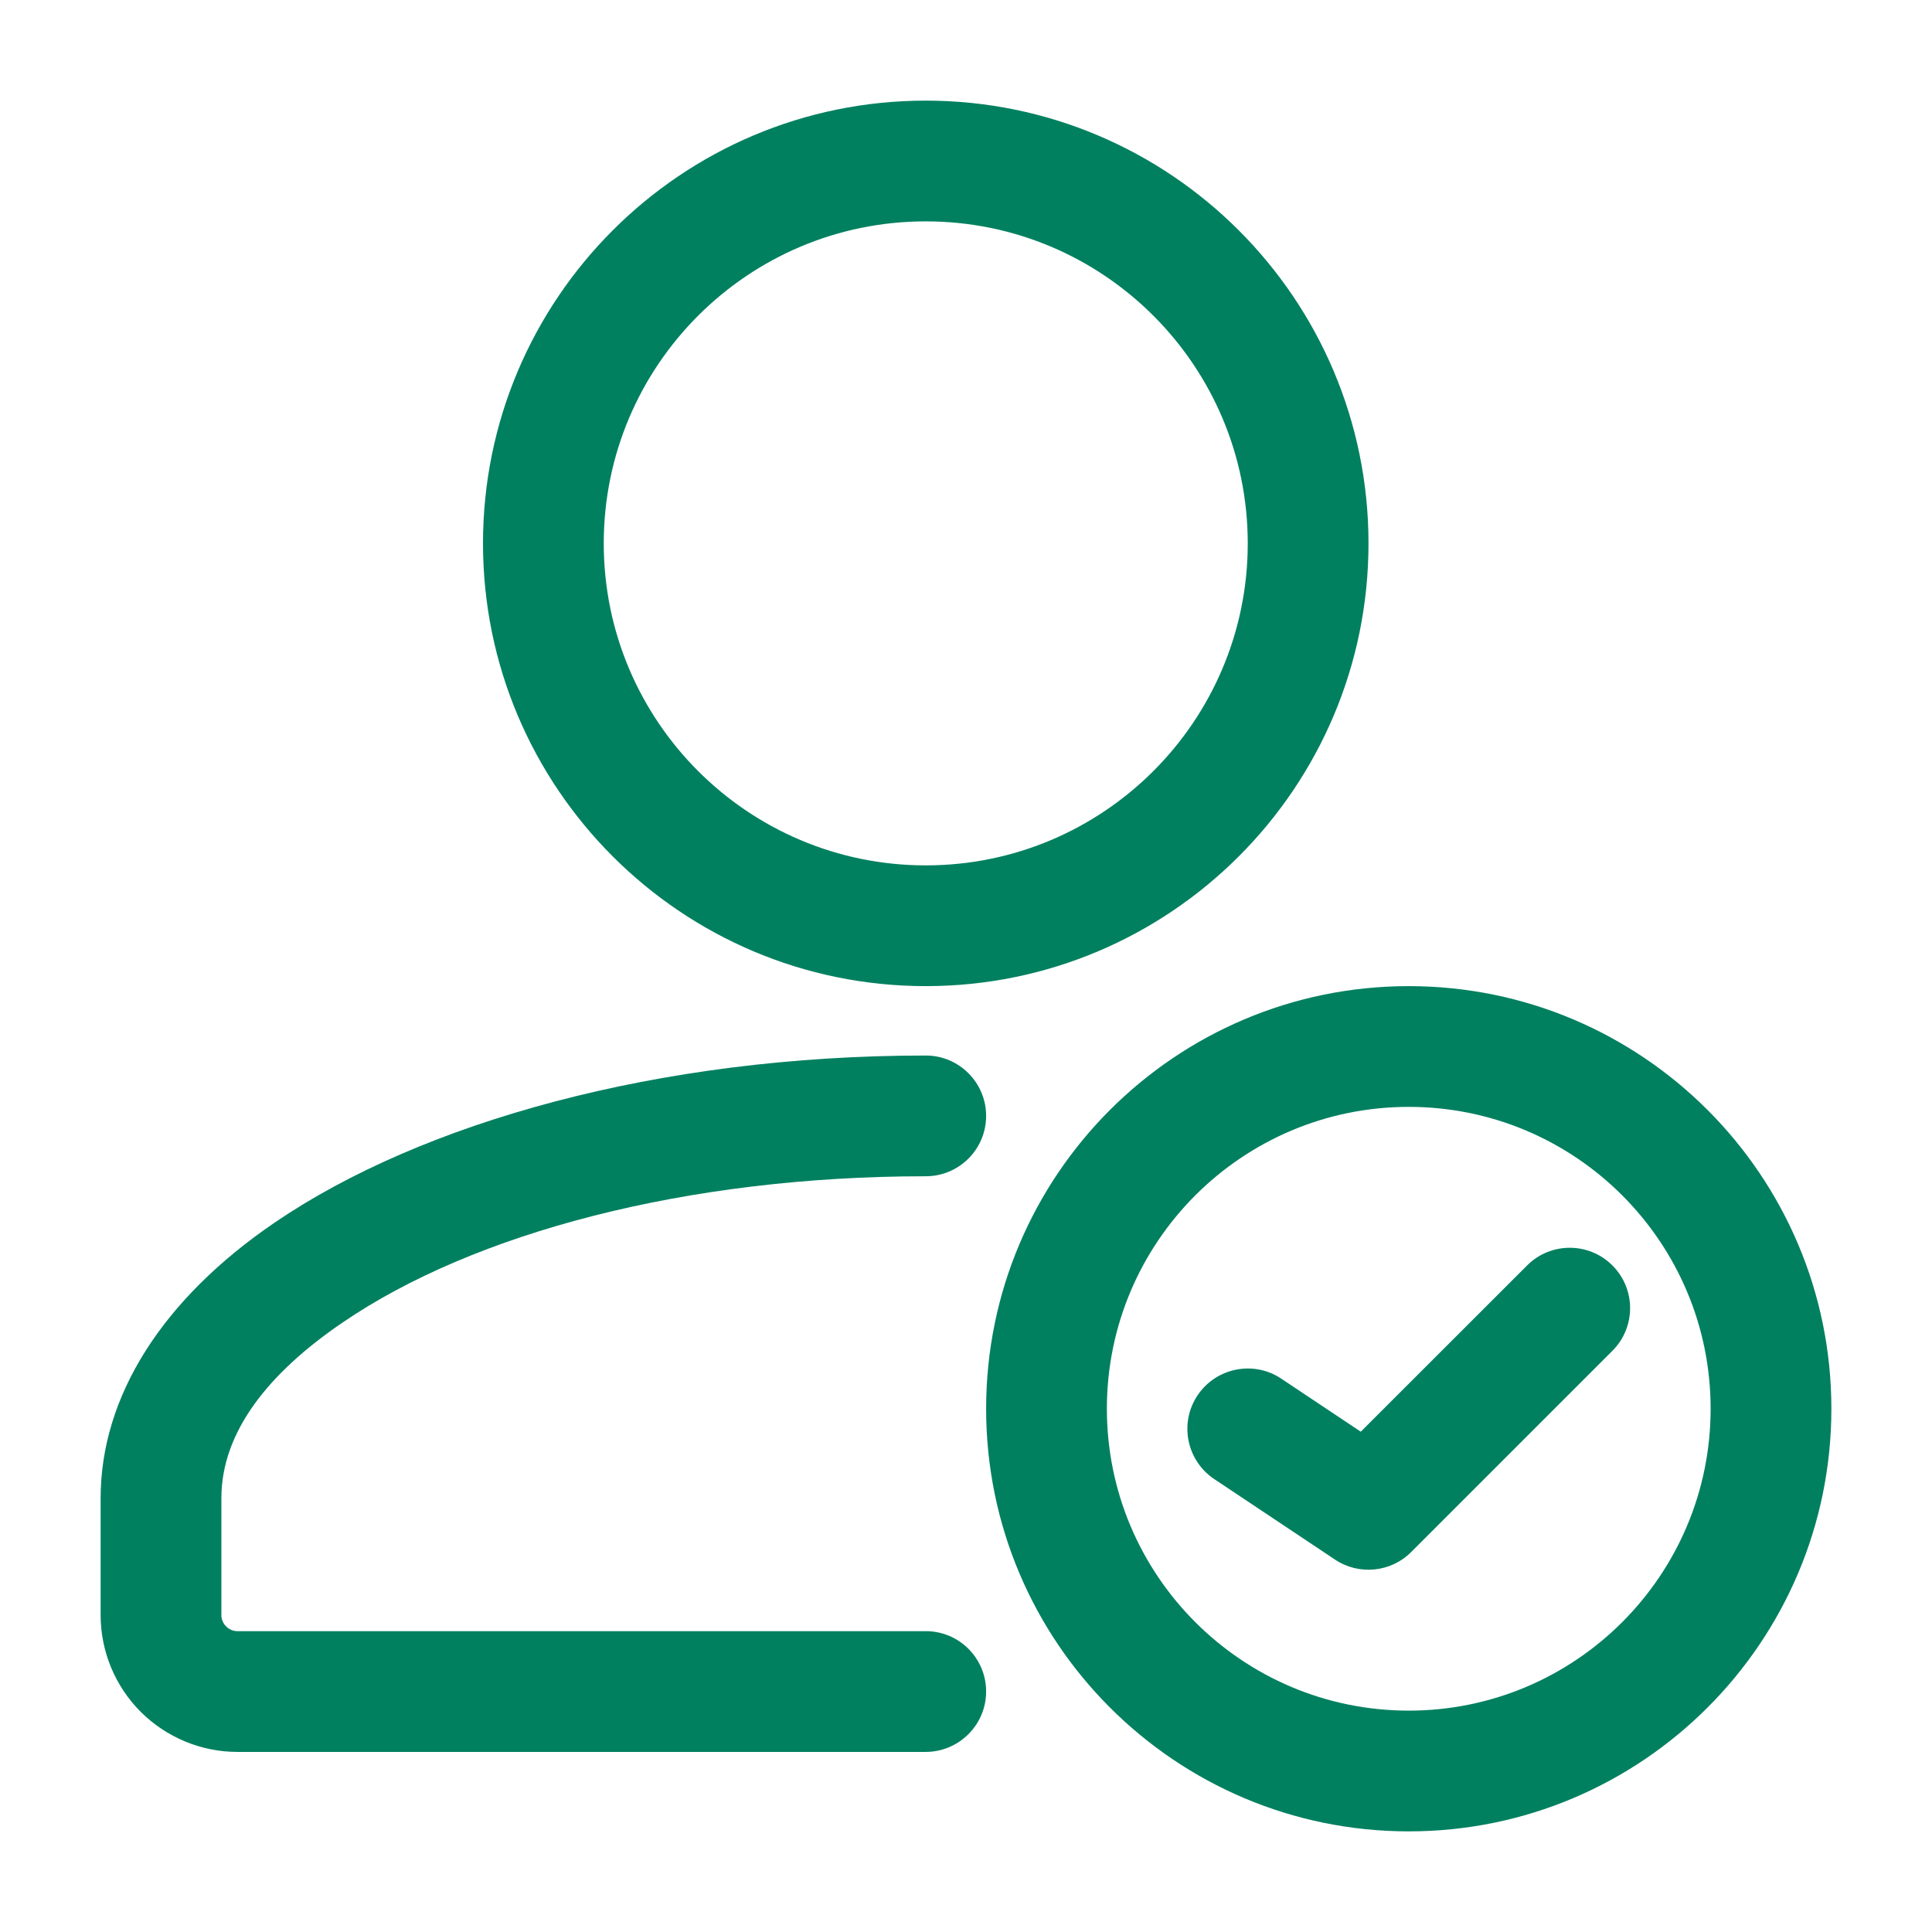
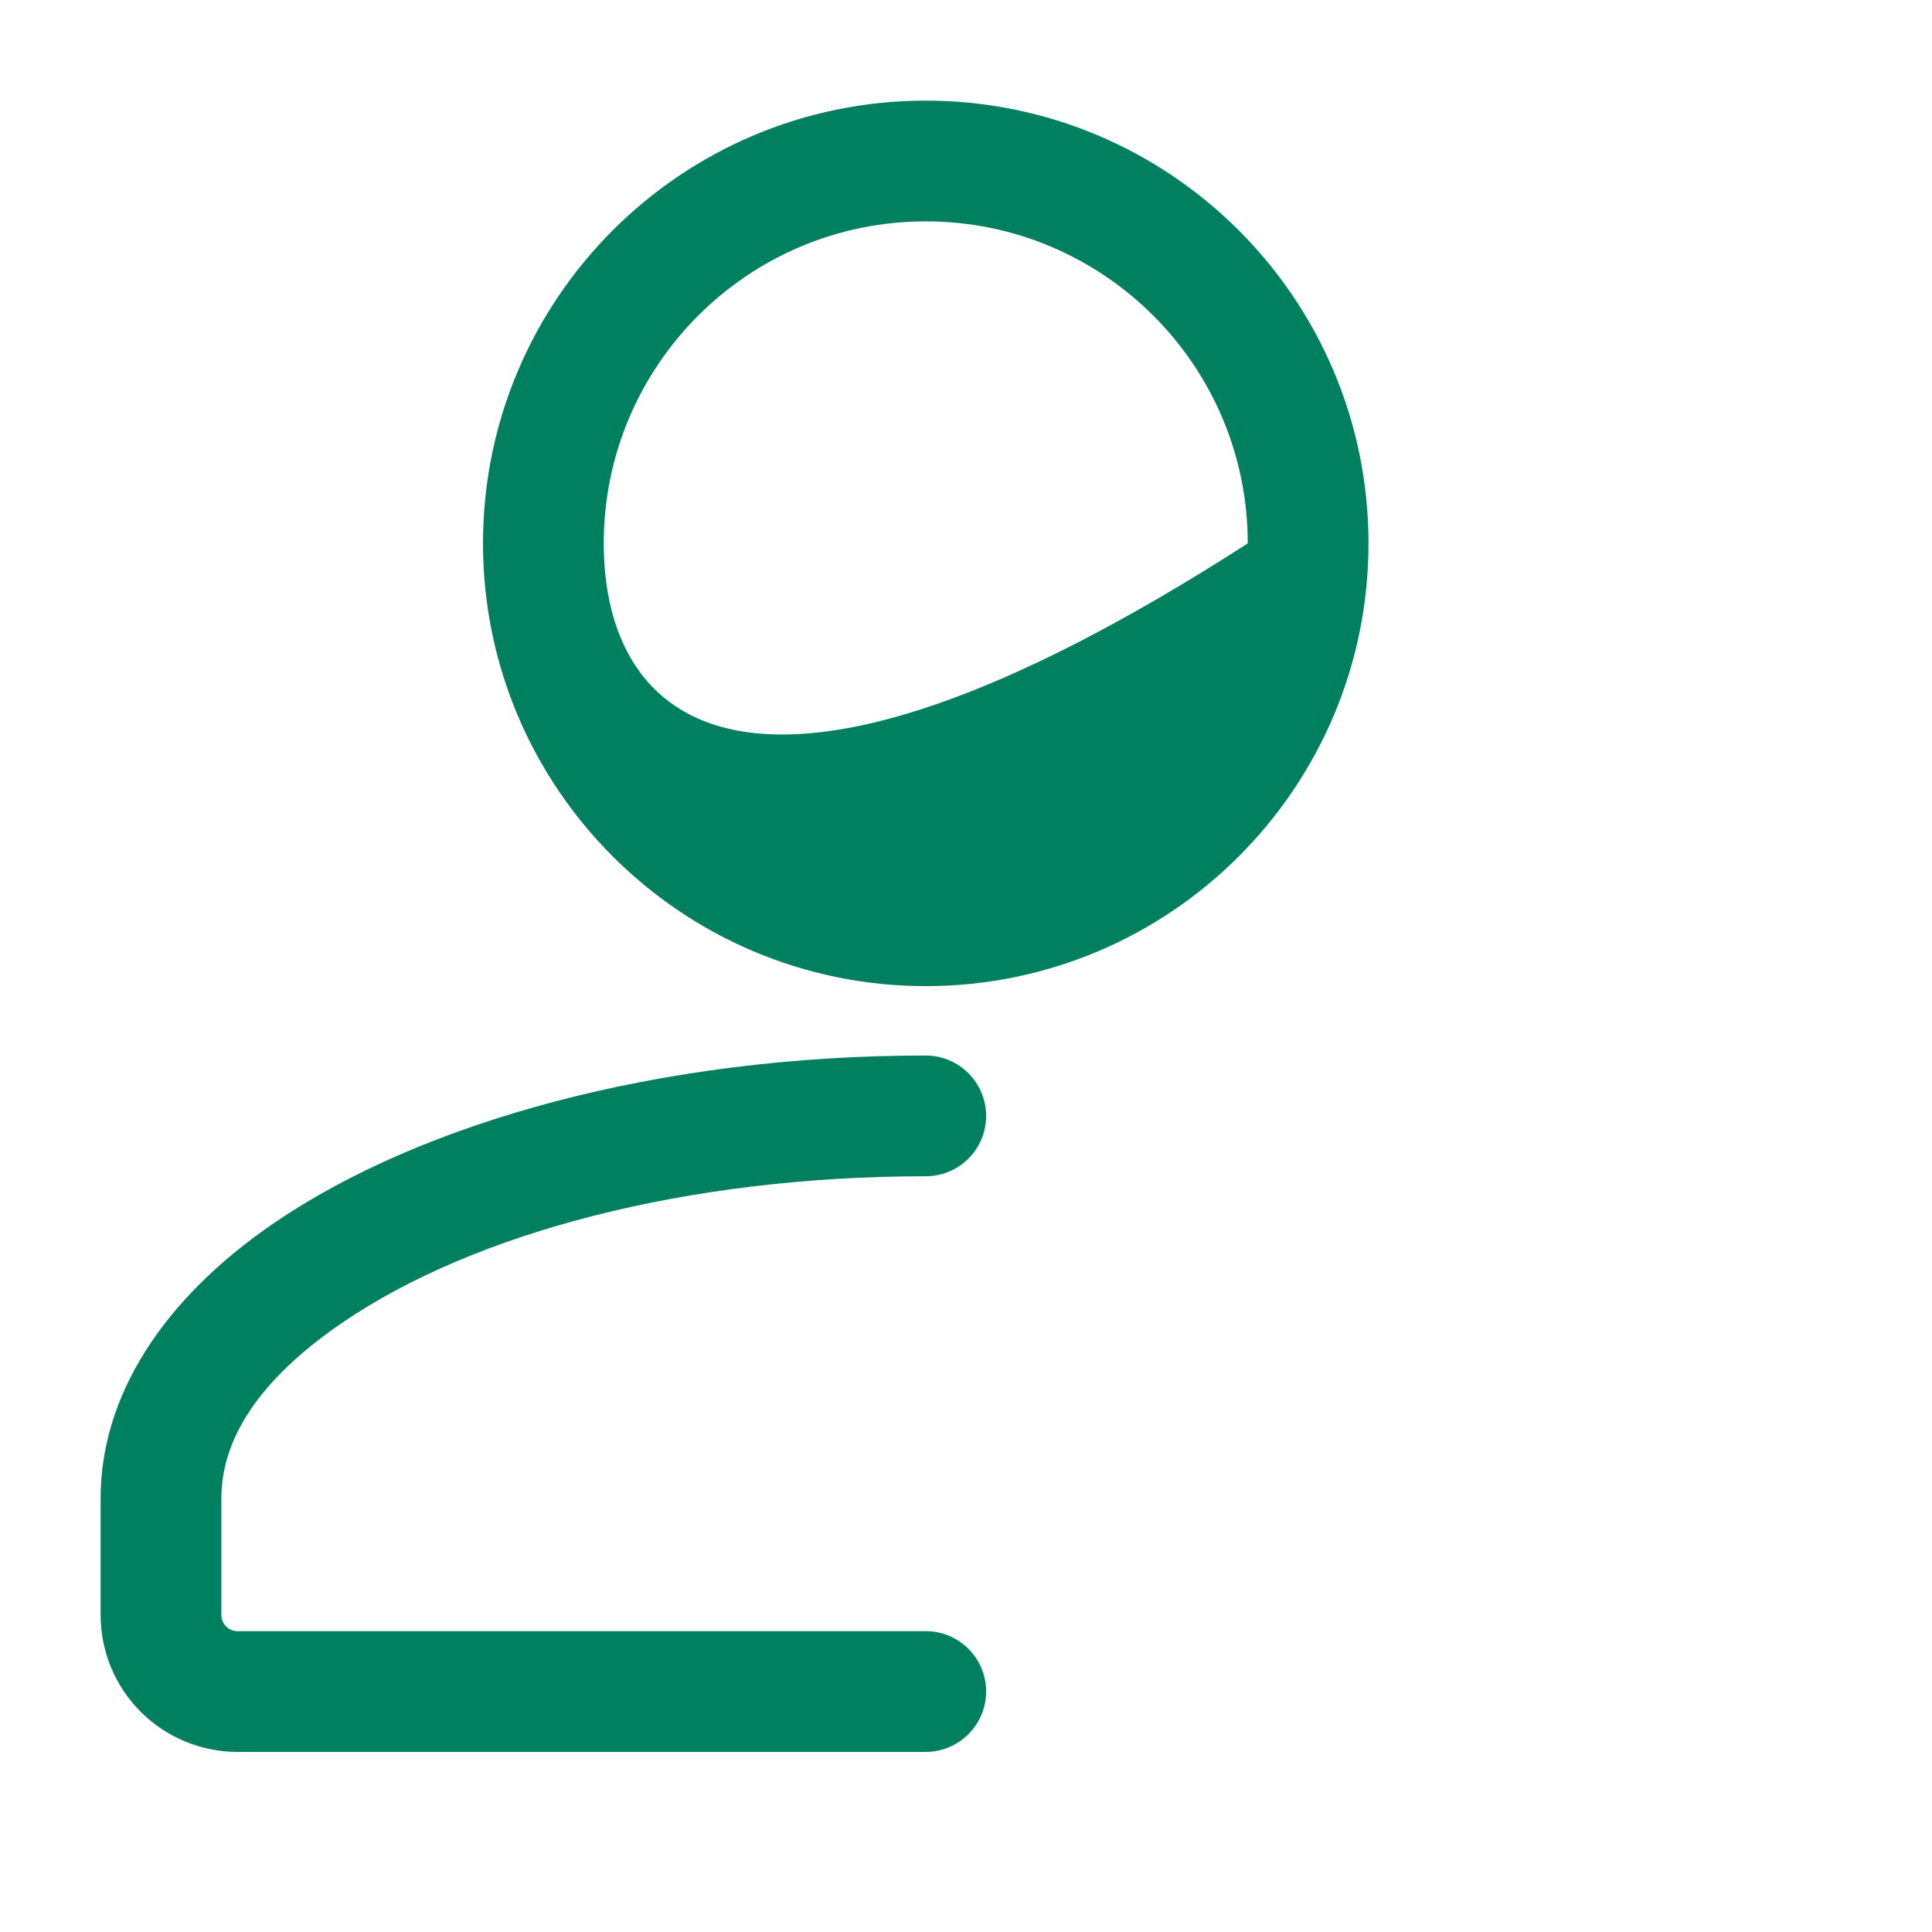
<svg xmlns="http://www.w3.org/2000/svg" width="48" height="48" viewBox="0 0 48 48" fill="none">
  <path fill-rule="evenodd" clip-rule="evenodd" d="M23 40.526H5.9C5.794 40.526 5.692 40.482 5.618 40.408C5.542 40.332 5.5 40.232 5.5 40.126V37.224C5.5 35.564 6.686 34.1 8.514 32.856C11.778 30.628 17.06 29.224 23 29.224C23.828 29.224 24.5 28.552 24.5 27.724C24.5 26.898 23.828 26.224 23 26.224C16.356 26.224 10.474 27.886 6.822 30.376C4.036 32.276 2.5 34.69 2.5 37.224V40.126C2.5 41.026 2.858 41.892 3.496 42.53C4.134 43.166 4.998 43.526 5.9 43.526H23C23.828 43.524 24.5 42.852 24.5 42.024C24.5 41.198 23.828 40.524 23 40.526Z" fill="#018060" />
-   <path fill-rule="evenodd" clip-rule="evenodd" d="M23 2.5C16.928 2.5 12 7.428 12 13.5C12 19.572 16.928 24.5 23 24.5C29.072 24.5 34 19.572 34 13.5C34 7.428 29.072 2.5 23 2.5ZM23 5.5C27.416 5.5 31 9.084 31 13.5C31 17.916 27.416 21.5 23 21.5C18.584 21.5 15 17.916 15 13.5C15 9.084 18.584 5.5 23 5.5Z" fill="#018060" />
-   <path fill-rule="evenodd" clip-rule="evenodd" d="M35 24.5C29.204 24.5 24.5 29.204 24.5 35C24.5 40.796 29.204 45.5 35 45.5C40.796 45.5 45.5 40.796 45.5 35C45.5 29.204 40.796 24.5 35 24.5ZM35 27.5C39.14 27.5 42.5 30.86 42.5 35C42.5 39.14 39.14 42.5 35 42.5C30.86 42.5 27.5 39.14 27.5 35C27.5 30.86 30.86 27.5 35 27.5Z" fill="#018060" />
-   <path fill-rule="evenodd" clip-rule="evenodd" d="M30.168 36.748L33.168 38.748C33.762 39.144 34.556 39.066 35.06 38.56L40.06 33.56C40.646 32.976 40.646 32.024 40.06 31.44C39.476 30.854 38.524 30.854 37.94 31.44L33.808 35.57L31.832 34.252C31.144 33.792 30.212 33.98 29.752 34.668C29.292 35.356 29.48 36.288 30.168 36.748Z" fill="#018060" />
+   <path fill-rule="evenodd" clip-rule="evenodd" d="M23 2.5C16.928 2.5 12 7.428 12 13.5C12 19.572 16.928 24.5 23 24.5C29.072 24.5 34 19.572 34 13.5C34 7.428 29.072 2.5 23 2.5ZM23 5.5C27.416 5.5 31 9.084 31 13.5C18.584 21.5 15 17.916 15 13.5C15 9.084 18.584 5.5 23 5.5Z" fill="#018060" />
</svg>